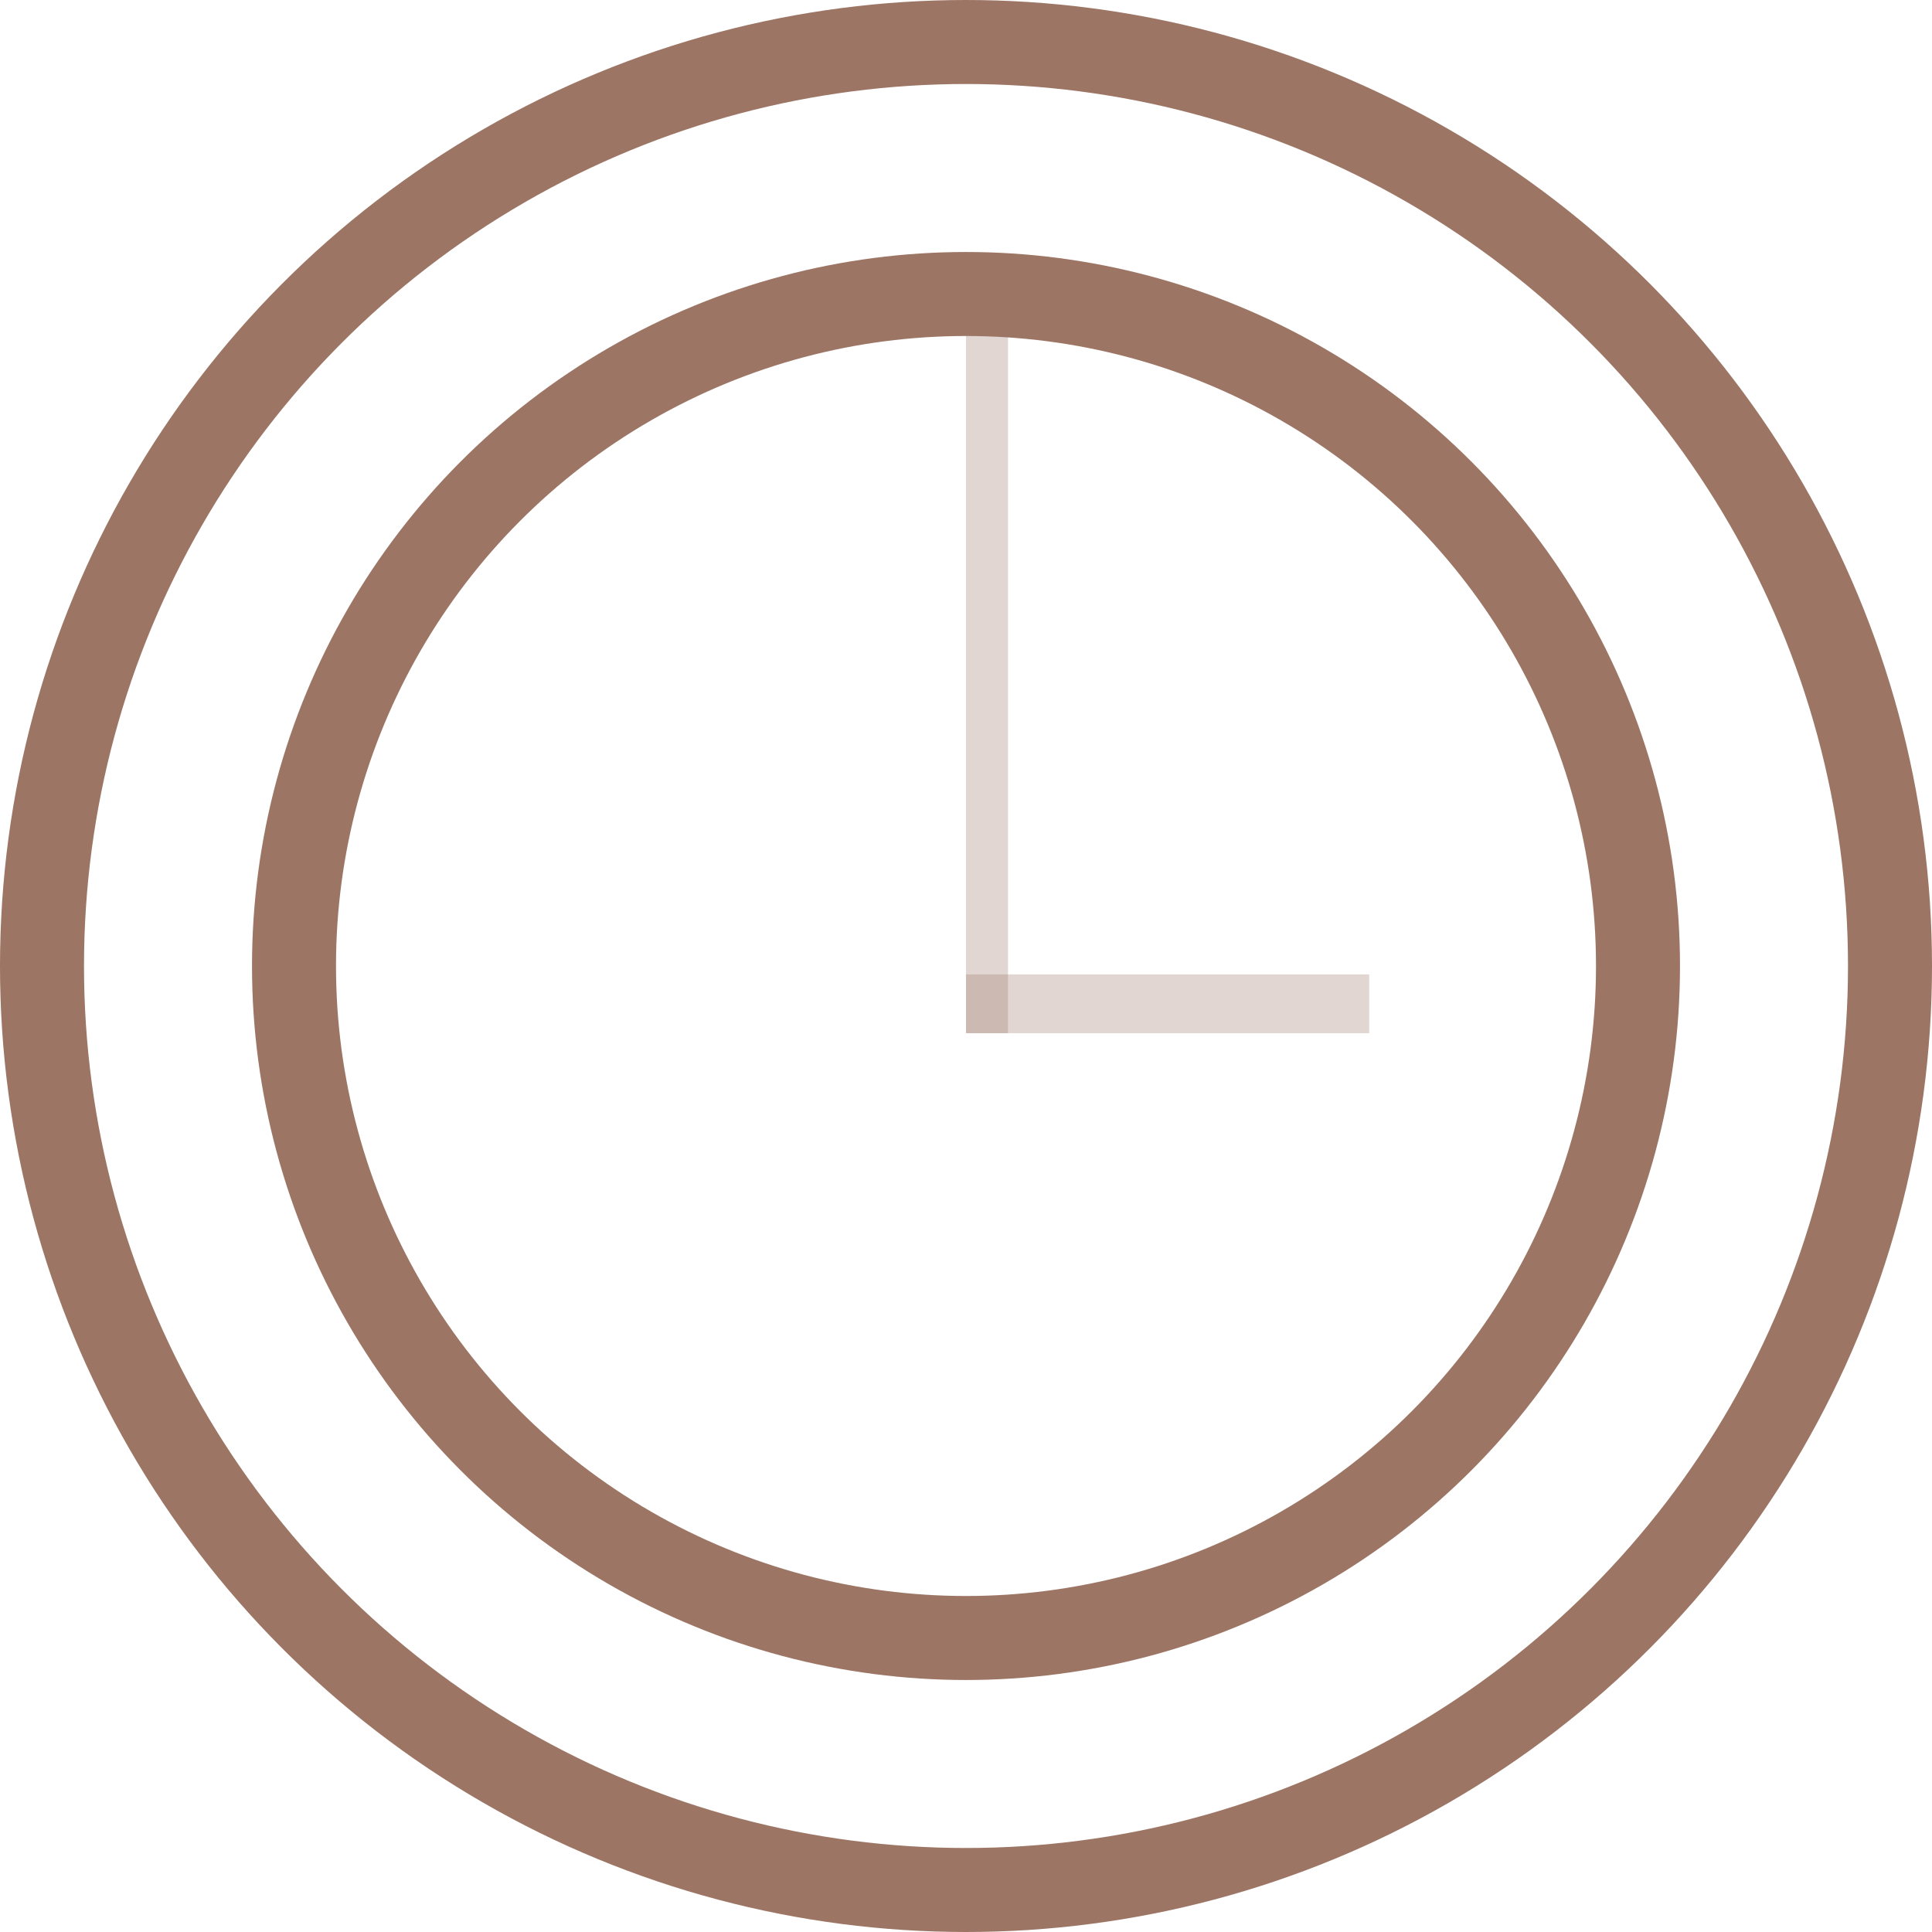
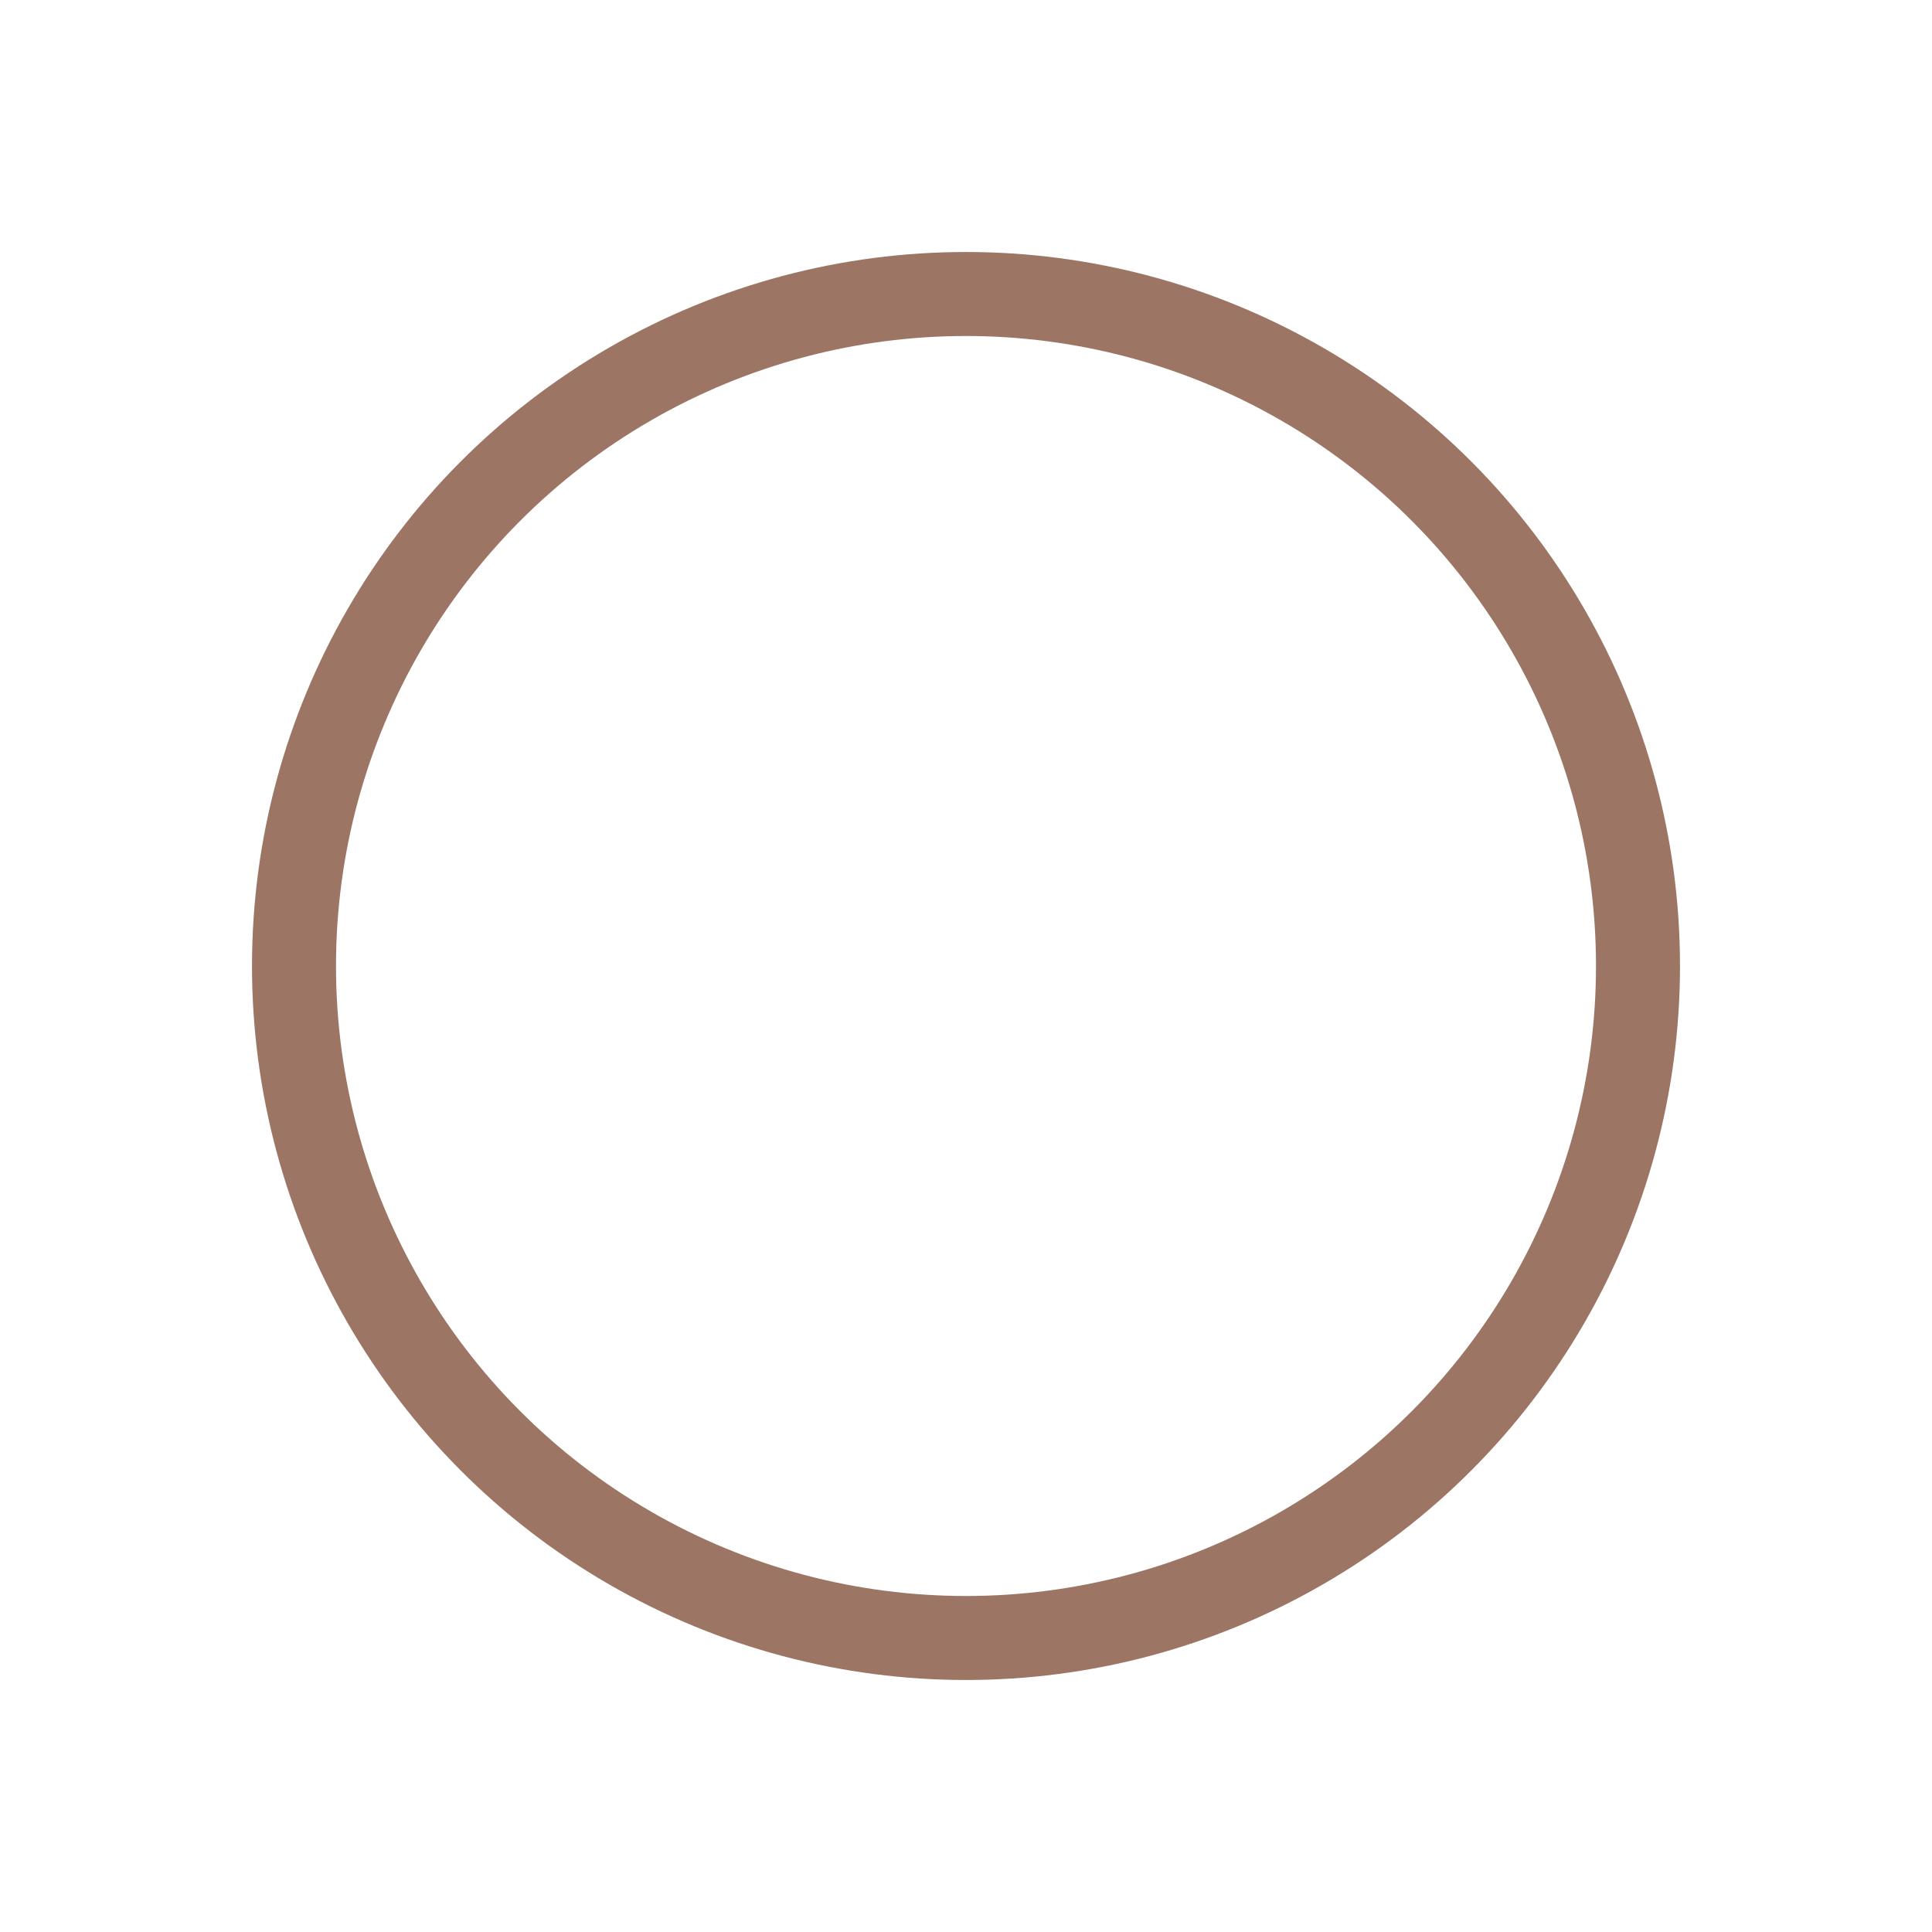
<svg xmlns="http://www.w3.org/2000/svg" width="230" height="230" viewBox="0 0 230 230" fill="none">
-   <circle cx="115" cy="115" r="110" stroke="#9C7564" stroke-width="10" />
  <circle cx="115" cy="115" r="80" stroke="#9C7564" stroke-width="10" />
-   <line opacity="0.3" x1="117.5" y1="37" x2="117.5" y2="123" stroke="#9C7564" stroke-width="5" />
-   <line opacity="0.3" x1="115" y1="119.5" x2="163" y2="119.5" stroke="#9C7564" stroke-width="7" />
</svg>